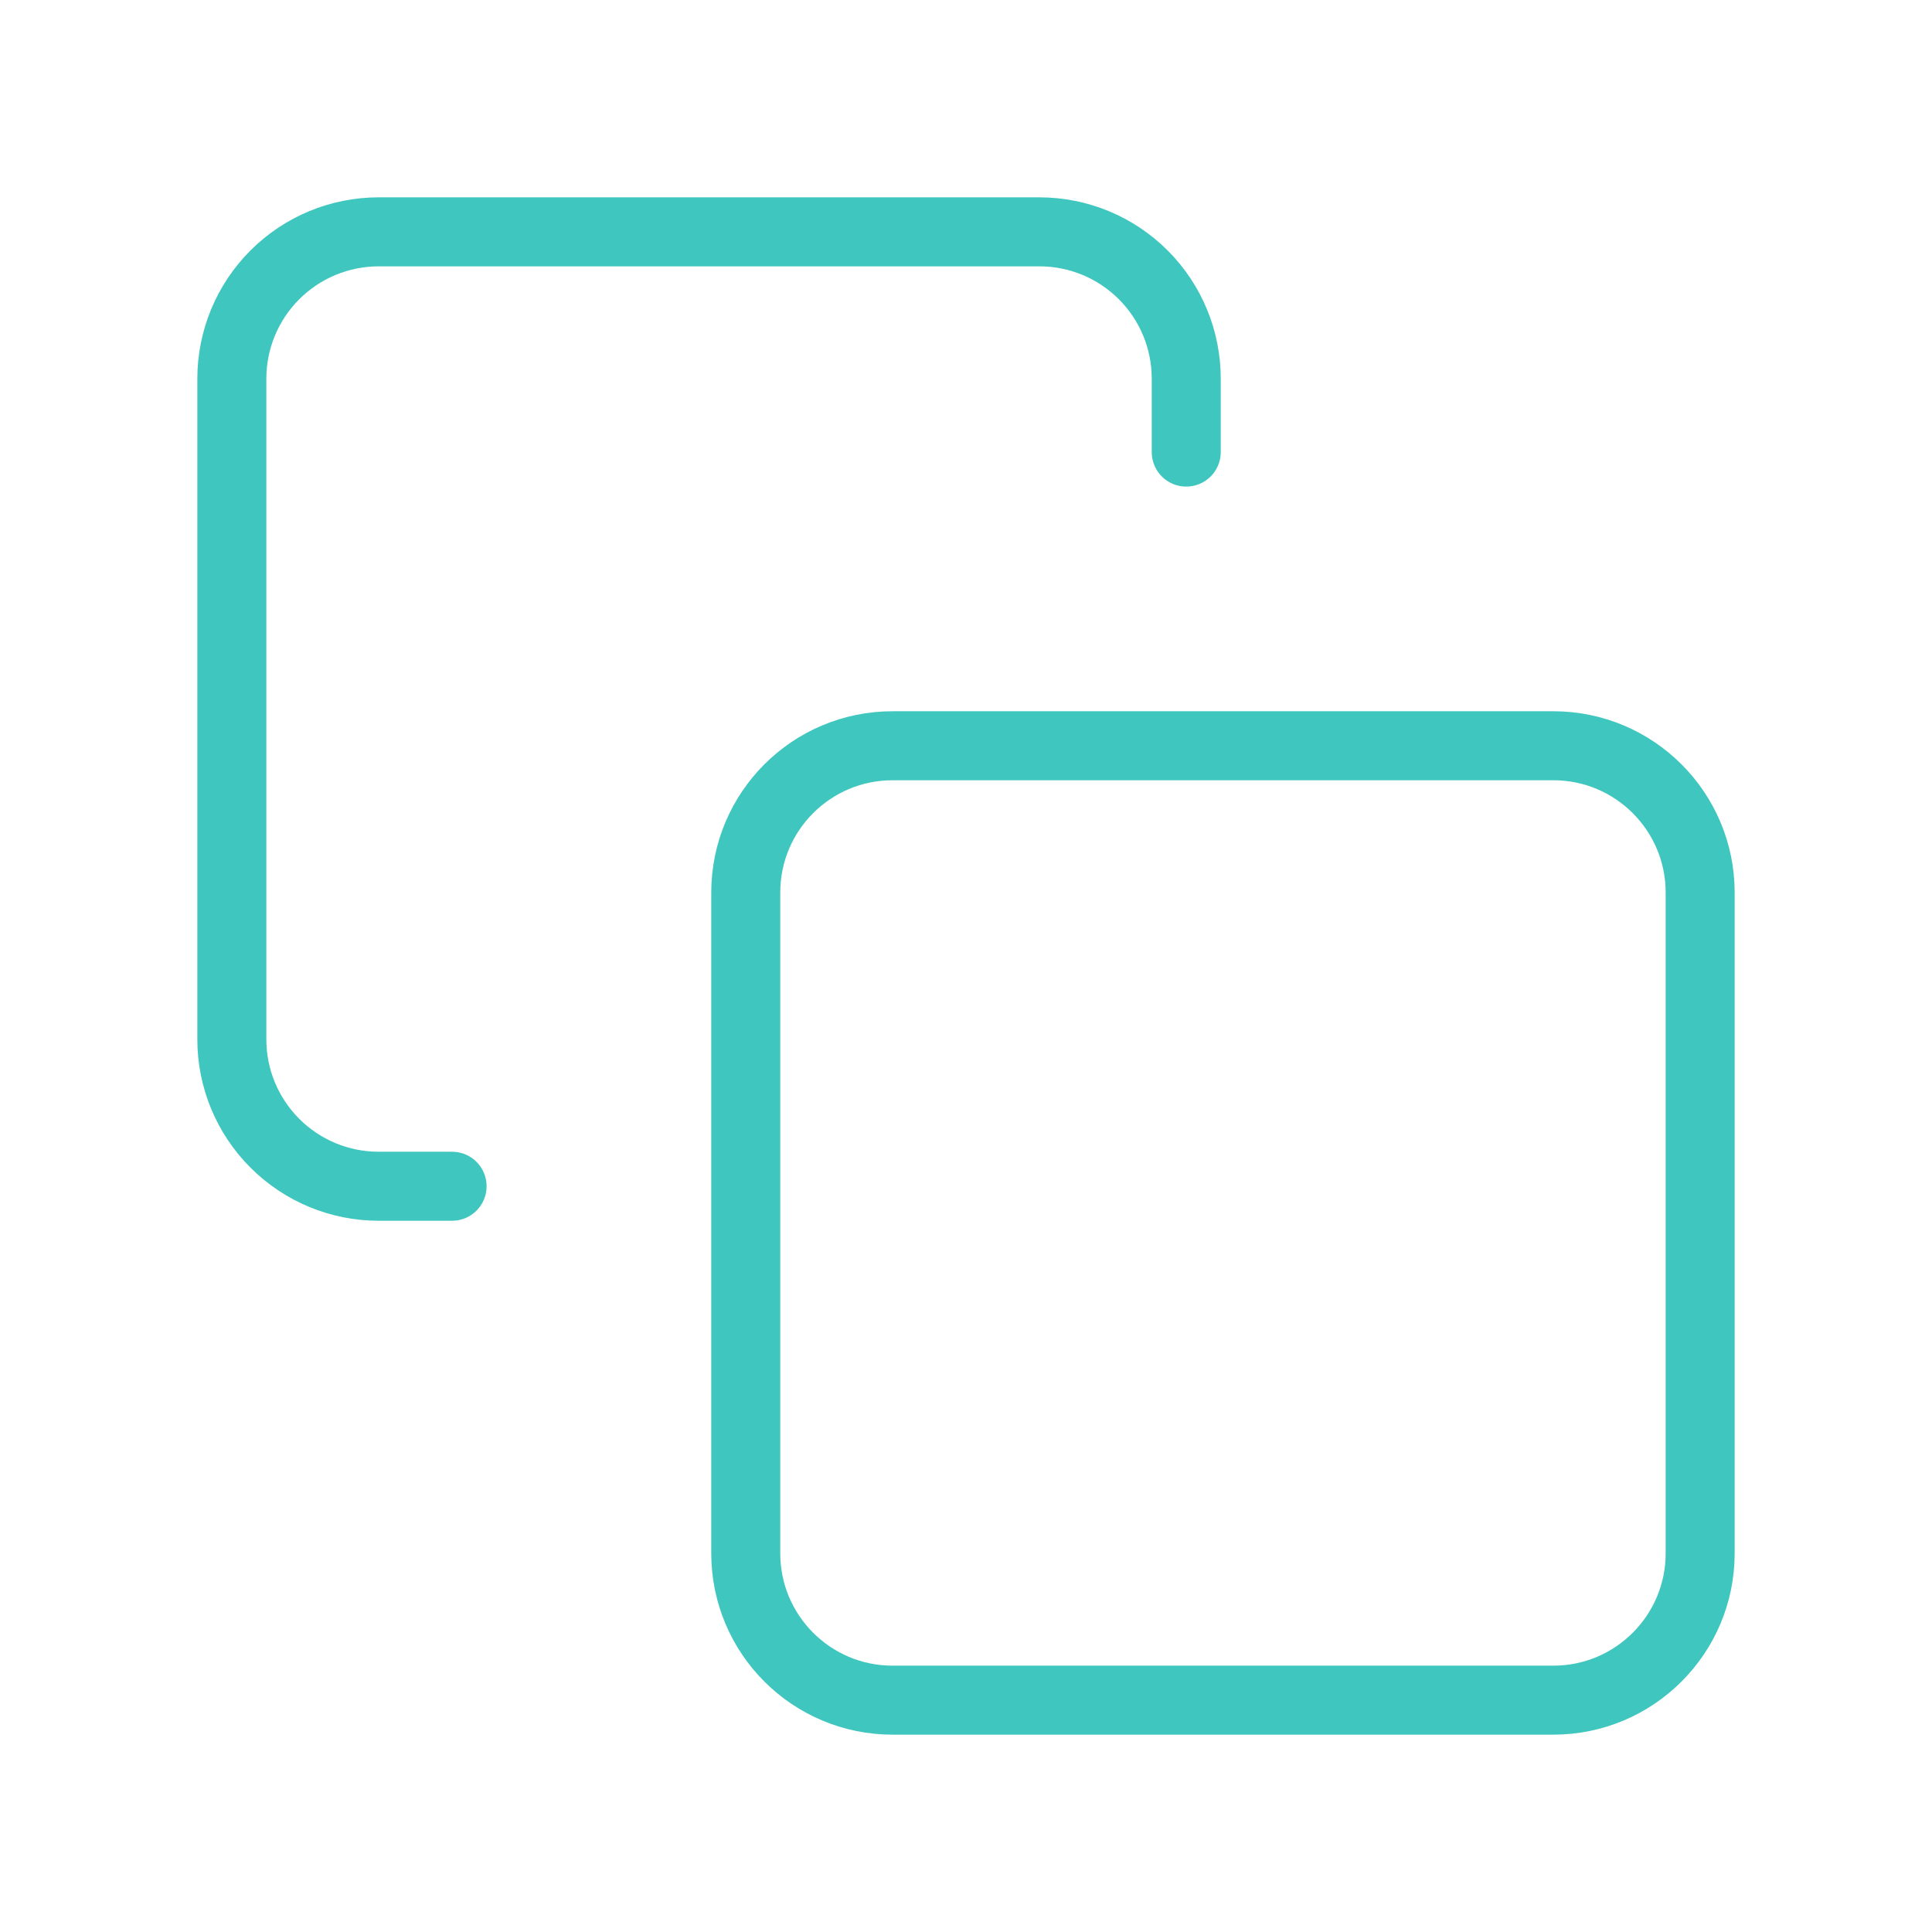
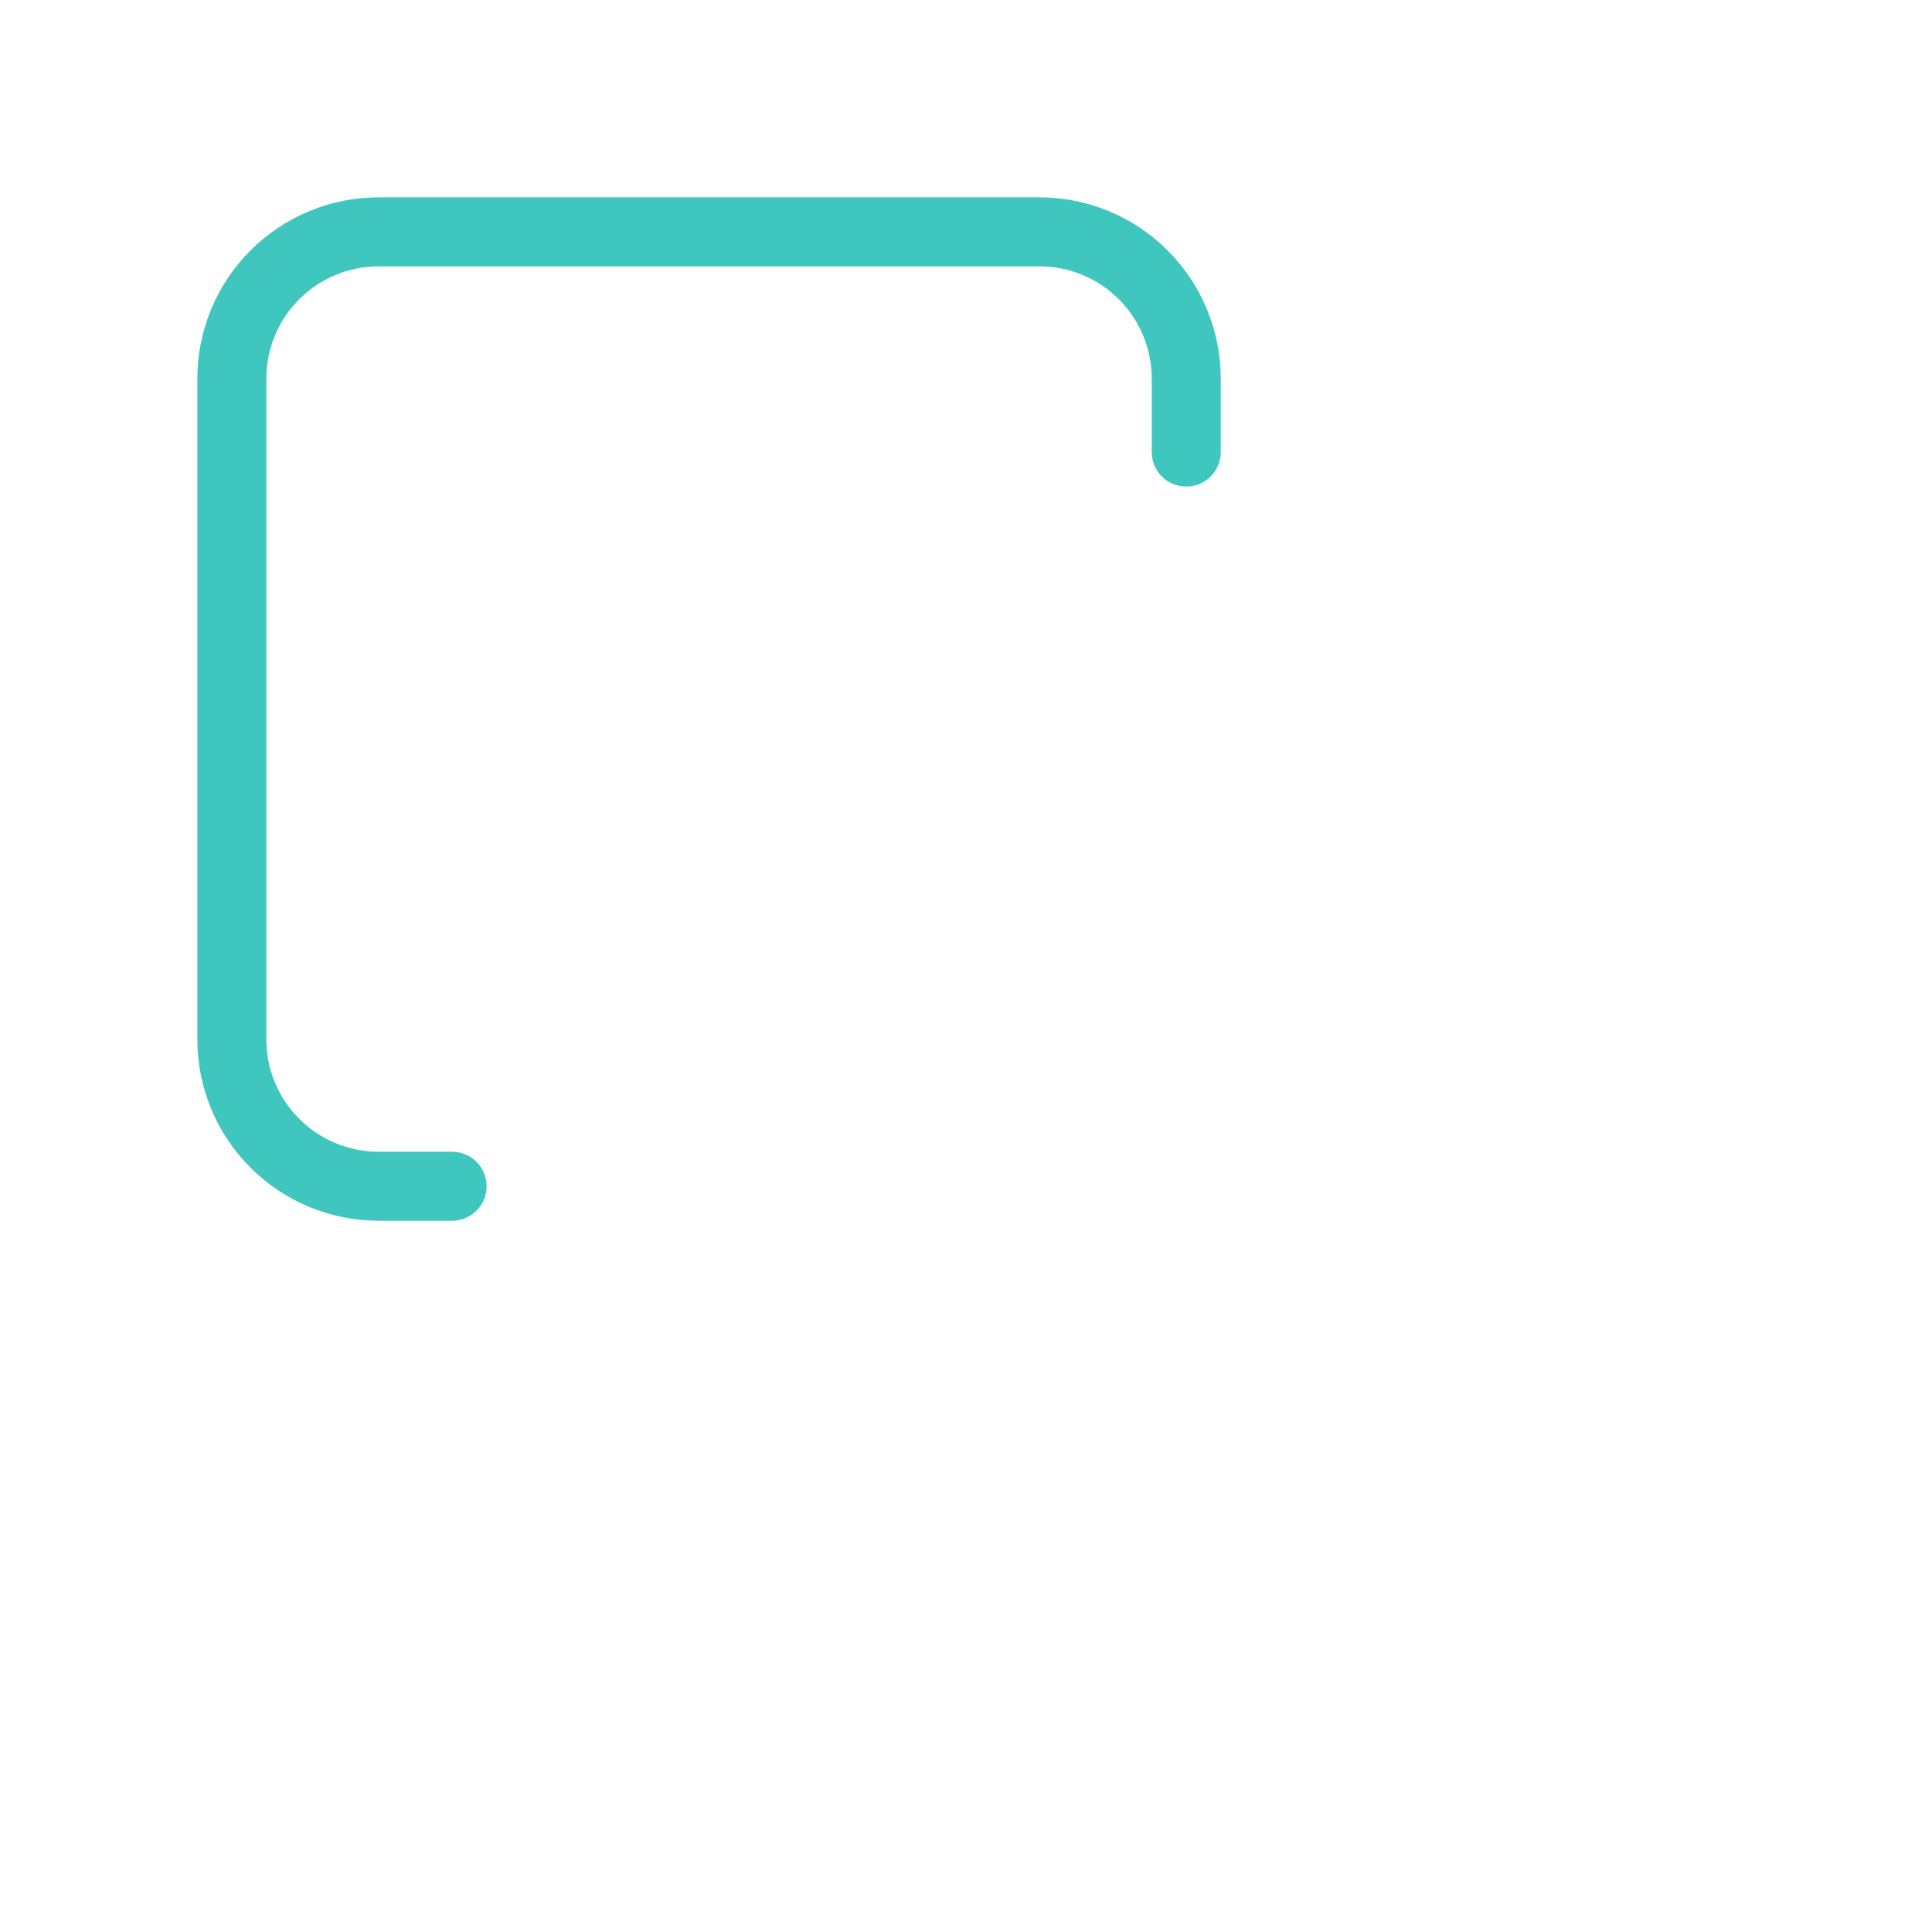
<svg xmlns="http://www.w3.org/2000/svg" width="56" height="56" viewBox="0 0 56 56" fill="none">
-   <path d="M45.024 21.616H25.872C23.521 21.616 21.616 23.521 21.616 25.872V45.024C21.616 47.374 23.521 49.28 25.872 49.28H45.024C47.374 49.28 49.28 47.374 49.28 45.024V25.872C49.28 23.521 47.374 21.616 45.024 21.616Z" stroke="#3FC6BE" stroke-width="2" stroke-linecap="round" stroke-linejoin="round" />
  <path d="M13.104 34.384H10.976C9.847 34.384 8.765 33.936 7.967 33.137C7.168 32.339 6.72 31.257 6.72 30.128V10.976C6.72 9.847 7.168 8.765 7.967 7.967C8.765 7.168 9.847 6.72 10.976 6.72H30.128C31.257 6.72 32.339 7.168 33.138 7.967C33.936 8.765 34.384 9.847 34.384 10.976V13.104" stroke="#3FC6BE" stroke-width="2" stroke-linecap="round" stroke-linejoin="round" />
</svg>